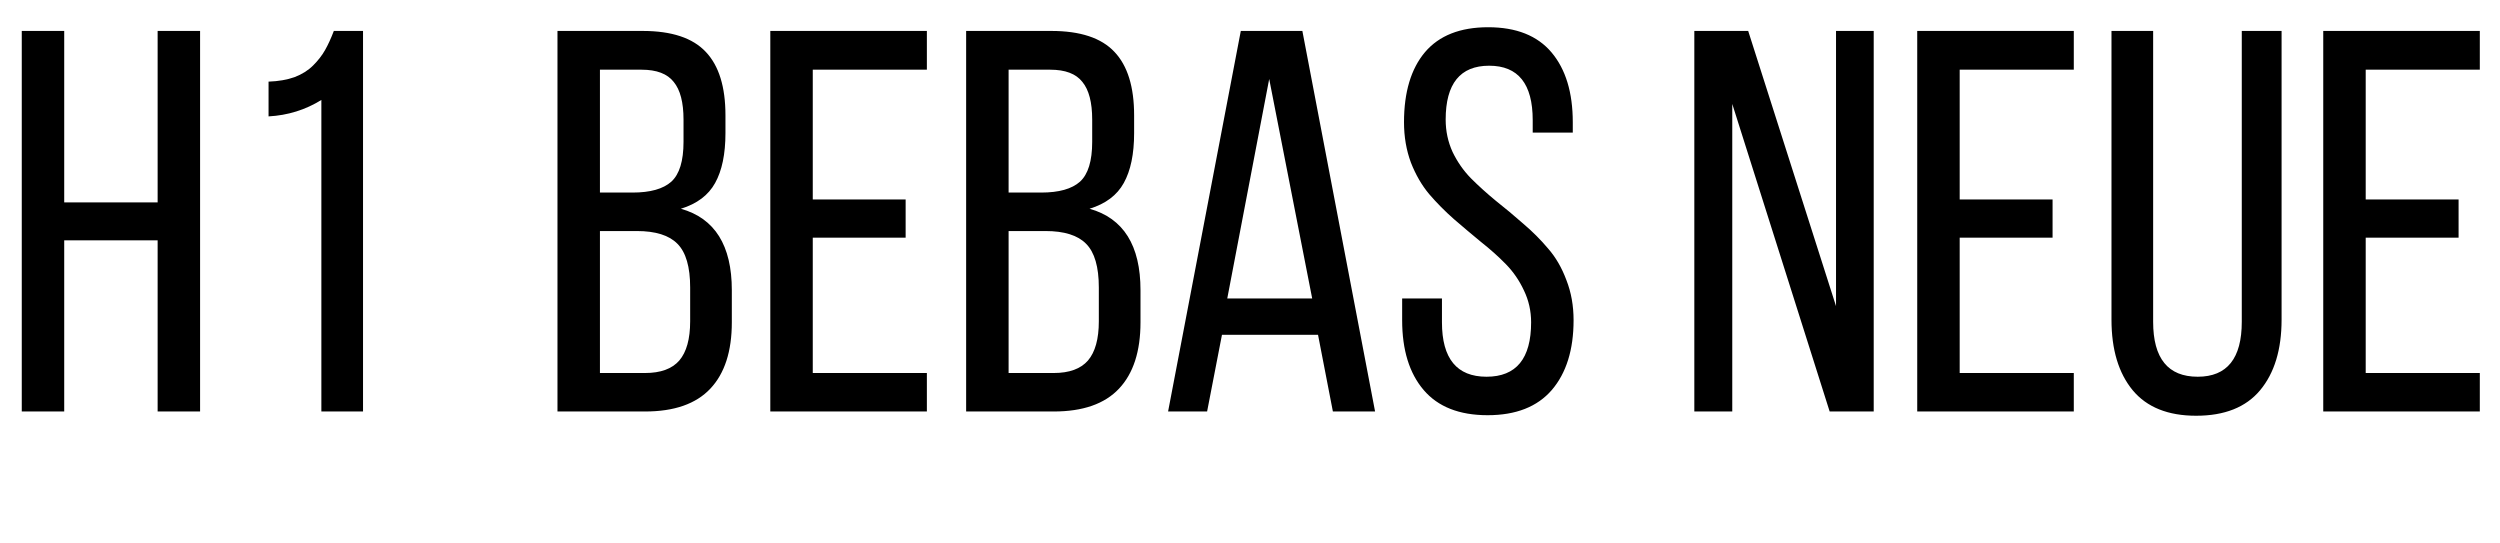
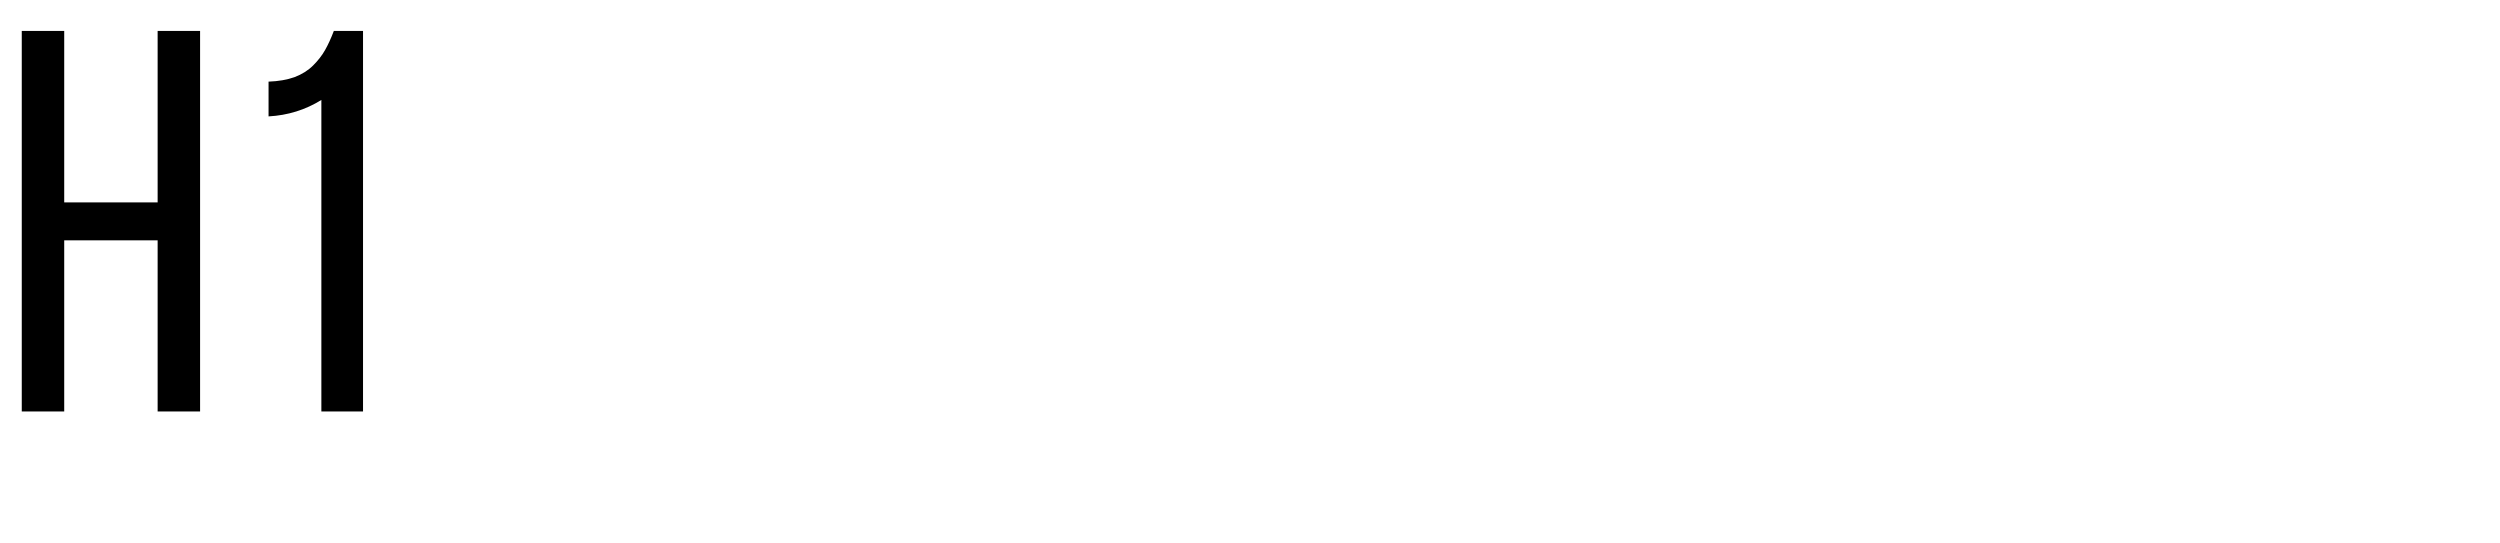
<svg xmlns="http://www.w3.org/2000/svg" width="322" height="70" viewBox="0 0 322 70" fill="none">
  <path d="M2.803 53V3.986H8.271V26.066H20.303V3.986H25.771V53H20.303V30.954H8.271V53H2.803ZM34.59 14.992V10.515C35.866 10.469 36.982 10.275 37.94 9.934C38.897 9.569 39.694 9.068 40.332 8.43C40.97 7.792 41.483 7.131 41.87 6.447C42.258 5.764 42.633 4.943 42.998 3.986H46.758V53H41.392V12.873C39.341 14.149 37.074 14.855 34.59 14.992Z" fill="black" />
-   <path d="M71.803 53V3.986H82.774C86.511 3.986 89.223 4.886 90.909 6.687C92.595 8.464 93.439 11.187 93.439 14.855V17.145C93.439 19.834 92.994 21.976 92.106 23.571C91.24 25.144 89.77 26.249 87.696 26.887C92.071 28.117 94.259 31.615 94.259 37.38V41.516C94.259 45.253 93.336 48.101 91.49 50.06C89.644 52.02 86.842 53 83.082 53H71.803ZM77.272 48.044H83.082C85.087 48.044 86.557 47.508 87.491 46.438C88.425 45.344 88.893 43.658 88.893 41.379V37.038C88.893 34.372 88.346 32.492 87.252 31.398C86.181 30.305 84.438 29.758 82.022 29.758H77.272V48.044ZM77.272 24.802H81.476C83.754 24.802 85.418 24.335 86.466 23.4C87.514 22.443 88.038 20.734 88.038 18.273V15.402C88.038 13.192 87.617 11.574 86.773 10.549C85.953 9.501 84.575 8.977 82.638 8.977H77.272V24.802ZM99.215 53V3.986H119.381V8.977H104.684V25.69H116.646V30.612H104.684V48.044H119.381V53H99.215ZM124.439 53V3.986H135.411C139.148 3.986 141.86 4.886 143.546 6.687C145.232 8.464 146.075 11.187 146.075 14.855V17.145C146.075 19.834 145.631 21.976 144.742 23.571C143.876 25.144 142.407 26.249 140.333 26.887C144.708 28.117 146.896 31.615 146.896 37.38V41.516C146.896 45.253 145.973 48.101 144.127 50.06C142.281 52.02 139.479 53 135.719 53H124.439ZM129.908 48.044H135.719C137.724 48.044 139.194 47.508 140.128 46.438C141.062 45.344 141.529 43.658 141.529 41.379V37.038C141.529 34.372 140.982 32.492 139.889 31.398C138.818 30.305 137.075 29.758 134.659 29.758H129.908V48.044ZM129.908 24.802H134.112C136.391 24.802 138.054 24.335 139.103 23.4C140.151 22.443 140.675 20.734 140.675 18.273V15.402C140.675 13.192 140.253 11.574 139.41 10.549C138.59 9.501 137.211 8.977 135.274 8.977H129.908V24.802ZM150.45 53L159.815 3.986H167.745L177.11 53H171.676L169.762 43.122H157.389L155.475 53H150.45ZM158.072 38.44H169.01L163.473 10.173L158.072 38.44ZM180.597 41.242V38.44H185.724V41.516C185.724 46.187 187.638 48.523 191.466 48.523C195.294 48.523 197.208 46.187 197.208 41.516C197.208 40.057 196.9 38.69 196.285 37.414C195.693 36.138 194.918 35.01 193.961 34.03C193.004 33.05 191.933 32.093 190.748 31.159C189.586 30.202 188.424 29.222 187.262 28.22C186.1 27.194 185.04 26.123 184.083 25.007C183.126 23.867 182.34 22.512 181.725 20.939C181.132 19.344 180.836 17.613 180.836 15.744C180.836 11.87 181.736 8.863 183.536 6.721C185.359 4.579 188.071 3.508 191.671 3.508C195.294 3.508 198.017 4.59 199.84 6.755C201.663 8.92 202.574 11.916 202.574 15.744V17.077H197.413V15.471C197.413 10.8 195.545 8.464 191.808 8.464C188.071 8.464 186.202 10.777 186.202 15.402C186.202 16.884 186.498 18.273 187.091 19.572C187.706 20.848 188.492 21.976 189.449 22.956C190.429 23.936 191.5 24.904 192.662 25.861C193.847 26.796 195.021 27.775 196.183 28.801C197.368 29.803 198.438 30.874 199.396 32.014C200.375 33.13 201.161 34.486 201.754 36.081C202.369 37.653 202.677 39.374 202.677 41.242C202.677 45.047 201.743 48.044 199.874 50.231C198.006 52.396 195.248 53.478 191.603 53.478C187.957 53.478 185.211 52.396 183.365 50.231C181.52 48.067 180.597 45.07 180.597 41.242ZM218.229 53V3.986H225.167L236.48 39.431V3.986H241.334V53H235.66L223.116 13.386V53H218.229ZM246.939 53V3.986H267.105V8.977H252.408V25.69H264.371V30.612H252.408V48.044H267.105V53H246.939ZM271.959 41.174V3.986H277.325V41.447C277.325 46.164 279.239 48.523 283.067 48.523C286.85 48.523 288.741 46.164 288.741 41.447V3.986H293.868V41.174C293.868 45.025 292.945 48.055 291.1 50.266C289.277 52.453 286.531 53.547 282.862 53.547C279.239 53.547 276.516 52.453 274.693 50.266C272.87 48.055 271.959 45.025 271.959 41.174ZM299.234 53V3.986H319.4V8.977H304.703V25.69H316.666V30.612H304.703V48.044H319.4V53H299.234Z" fill="black" />
</svg>